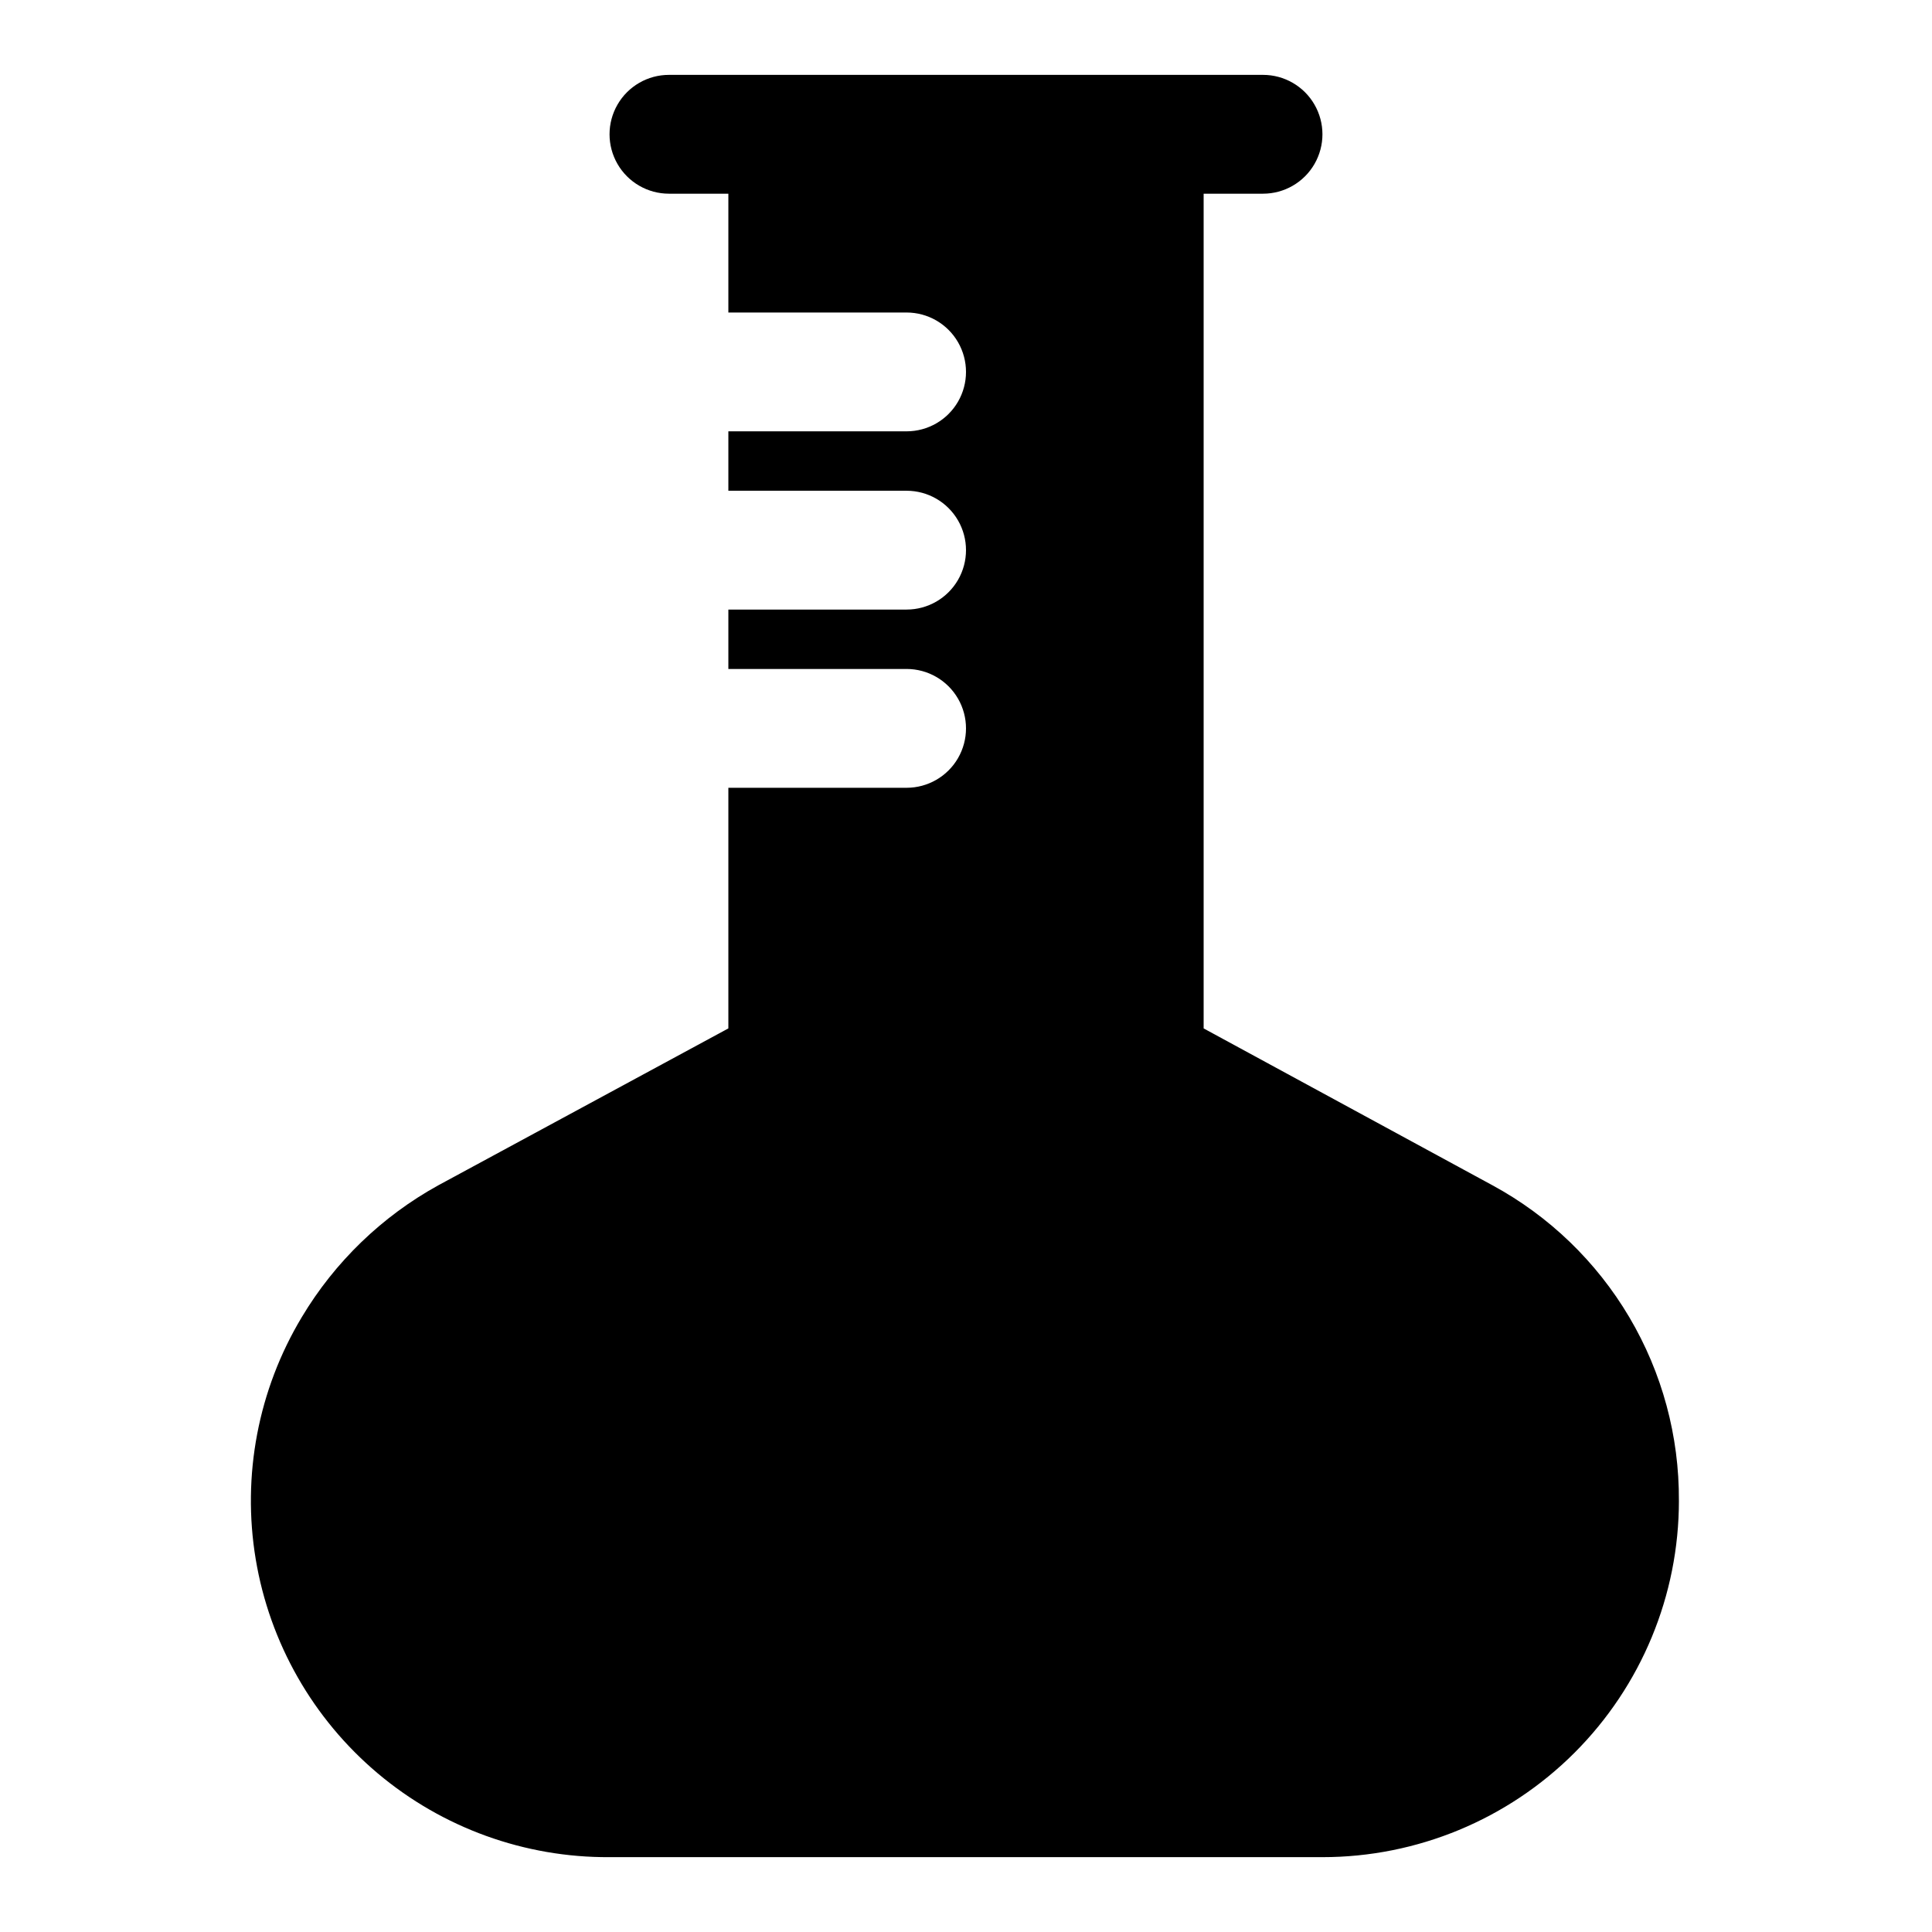
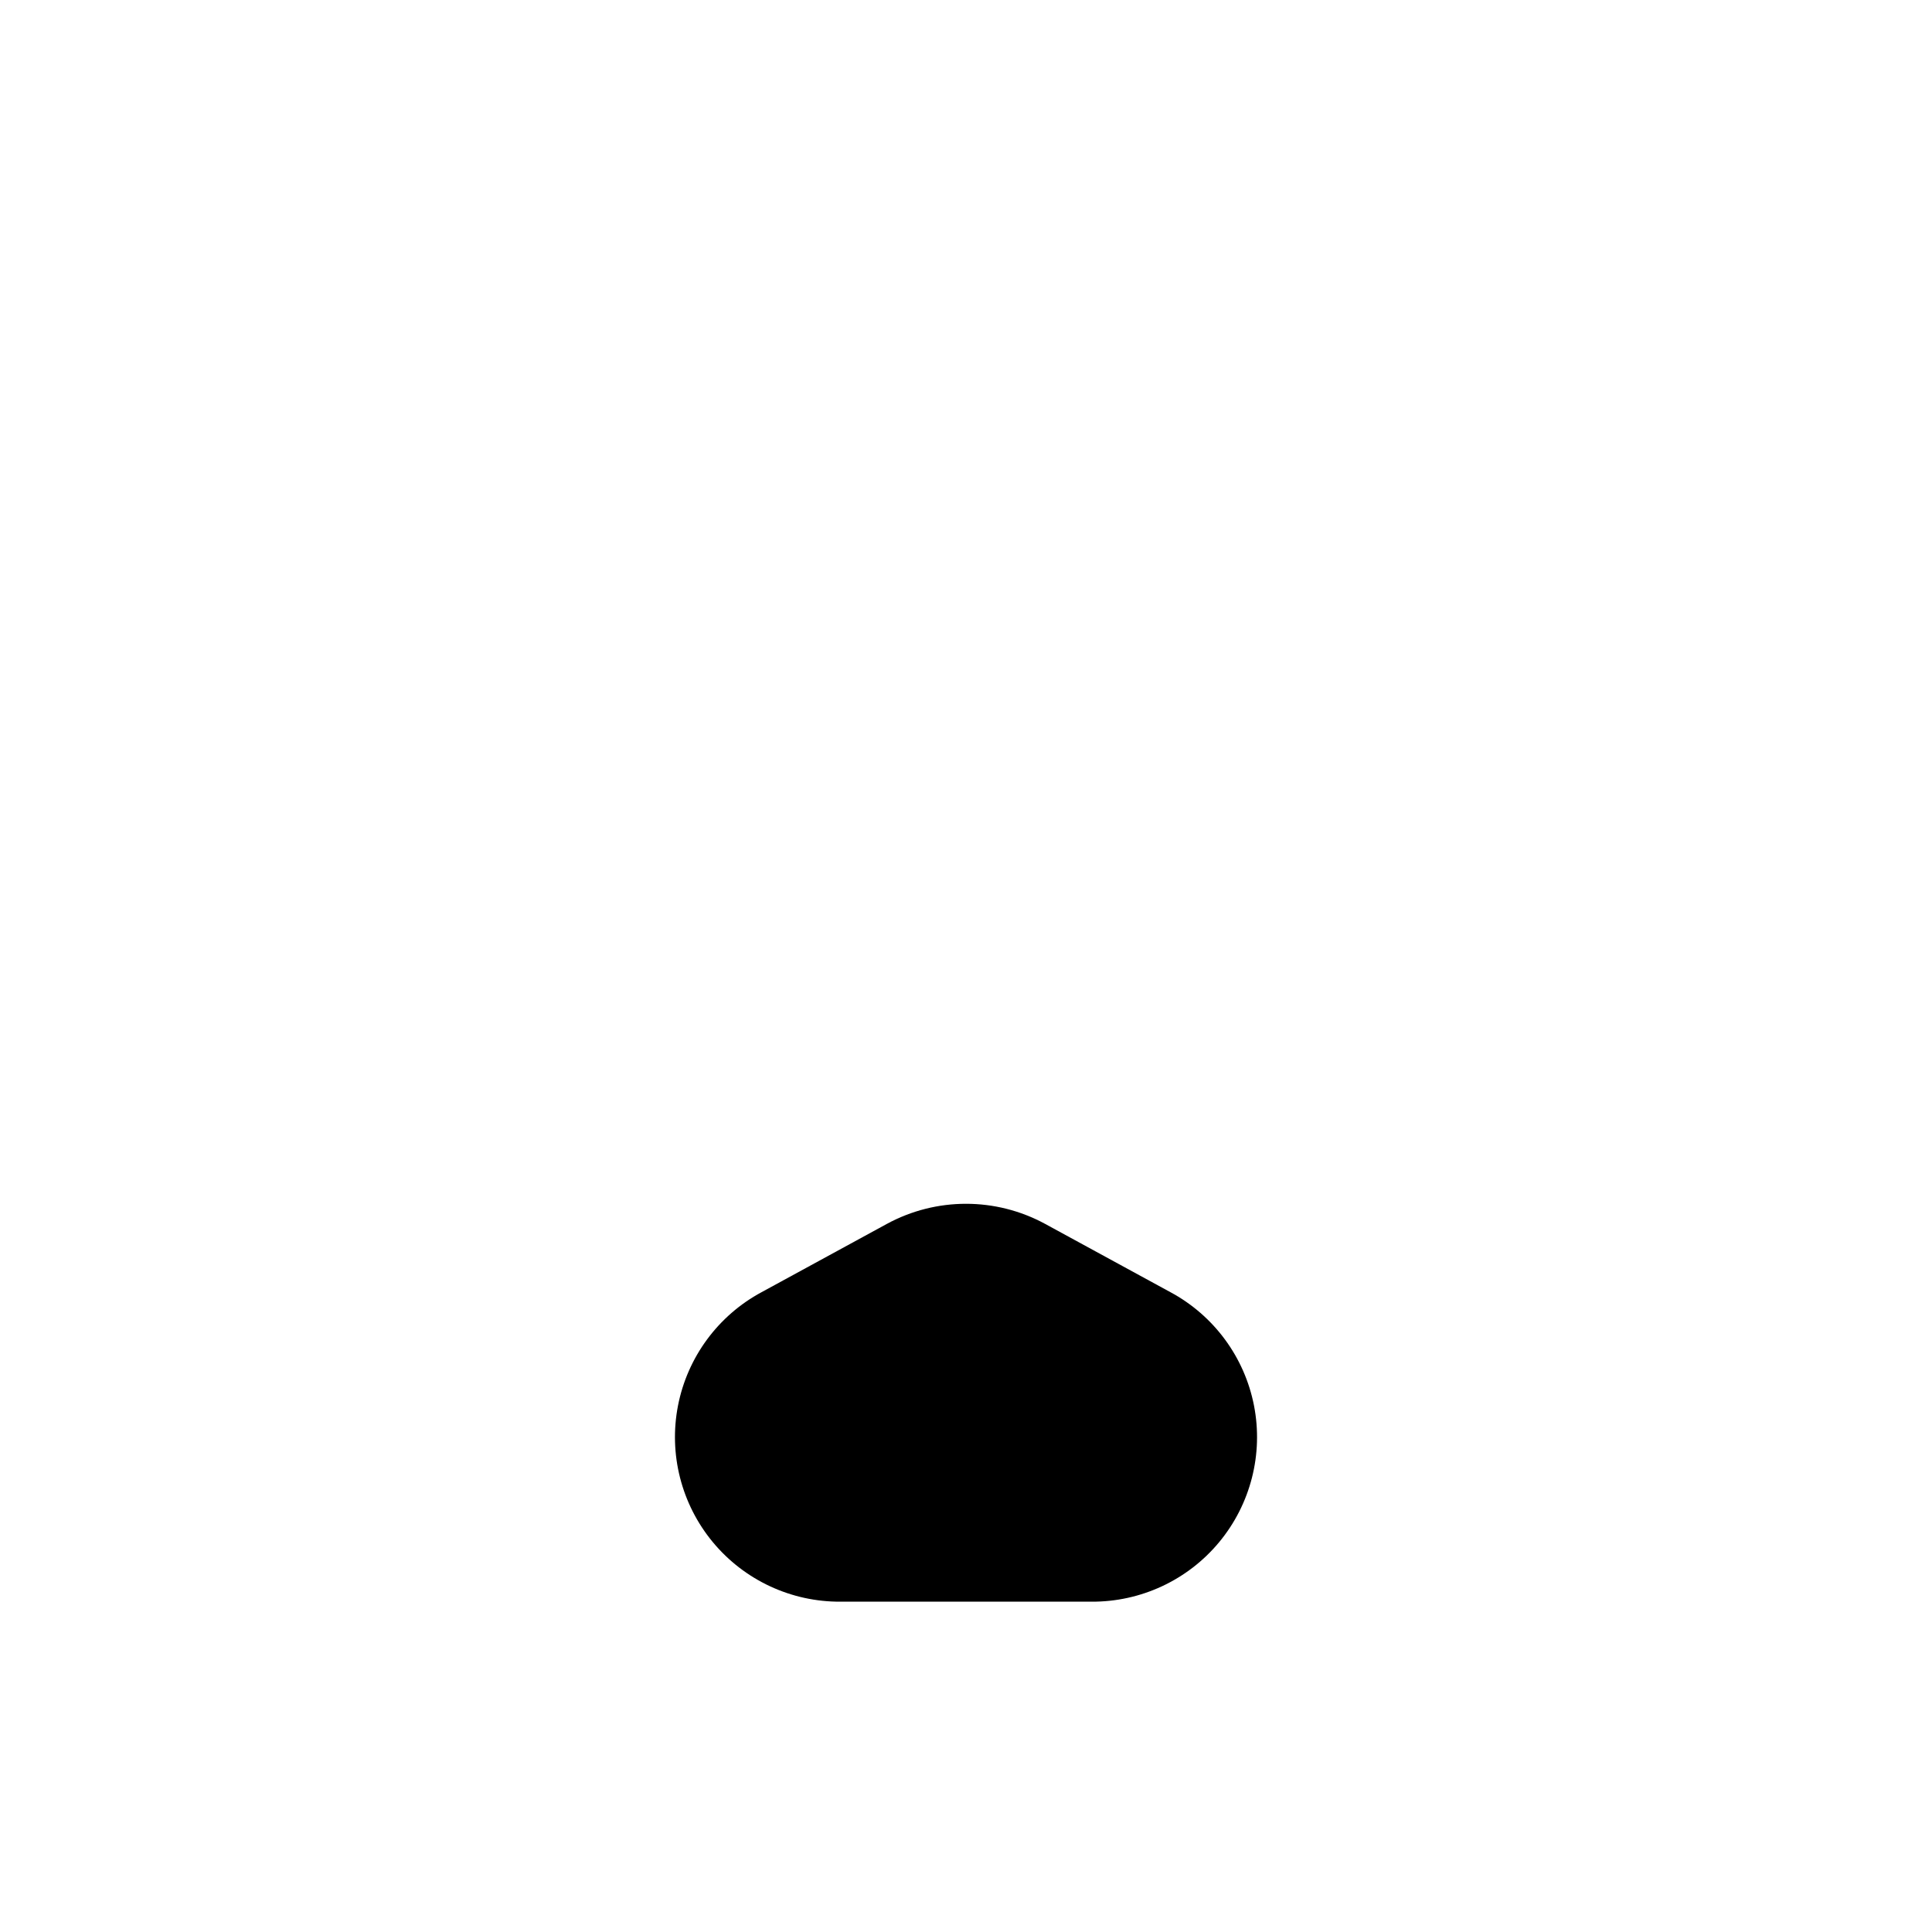
<svg xmlns="http://www.w3.org/2000/svg" fill="#000000" width="800px" height="800px" version="1.1" viewBox="144 144 512 512">
  <g>
    <path d="m433.22 568.46h-66.441c-13.078 0.09-25.512-5.699-33.863-15.766-8.352-10.07-11.742-23.355-9.238-36.195 2.504-12.84 10.641-23.875 22.164-30.066l33.219-18.105c13.062-7.082 28.816-7.082 41.879 0l33.219 18.105c11.523 6.191 19.66 17.227 22.164 30.066 2.504 12.84-0.887 26.125-9.238 36.195-8.352 10.066-20.781 15.855-33.863 15.766z" />
-     <path d="m588.93 541.7c0 25.055-9.949 49.082-27.668 66.797-17.715 17.715-41.742 27.668-66.797 27.668h-188.93c-22.465 0.137-44.242-7.734-61.426-22.203s-28.648-34.59-32.34-56.746c-3.688-22.16 0.641-44.91 12.211-64.164 8.762-14.652 21.258-26.715 36.211-34.953l76.832-41.562v-63.766h47.23c5.625 0 10.824-3 13.637-7.871 2.812-4.871 2.812-10.871 0-15.746-2.812-4.871-8.012-7.871-13.637-7.871h-47.23v-15.742h47.23c5.625 0 10.824-3 13.637-7.871 2.812-4.875 2.812-10.875 0-15.746-2.812-4.871-8.012-7.871-13.637-7.871h-47.23v-15.746h47.23c5.625 0 10.824-3 13.637-7.871 2.812-4.871 2.812-10.871 0-15.742s-8.012-7.875-13.637-7.875h-47.23v-31.488h-15.746c-5.625 0-10.82-3-13.633-7.871s-2.812-10.871 0-15.742c2.812-4.871 8.008-7.875 13.633-7.875h157.44c5.625 0 10.824 3.004 13.633 7.875 2.812 4.871 2.812 10.871 0 15.742-2.809 4.871-8.008 7.871-13.633 7.871h-15.742v221.21l76.516 41.562c15.035 8.152 27.578 20.238 36.285 34.961 8.707 14.723 13.25 31.535 13.148 48.641z" />
  </g>
</svg>